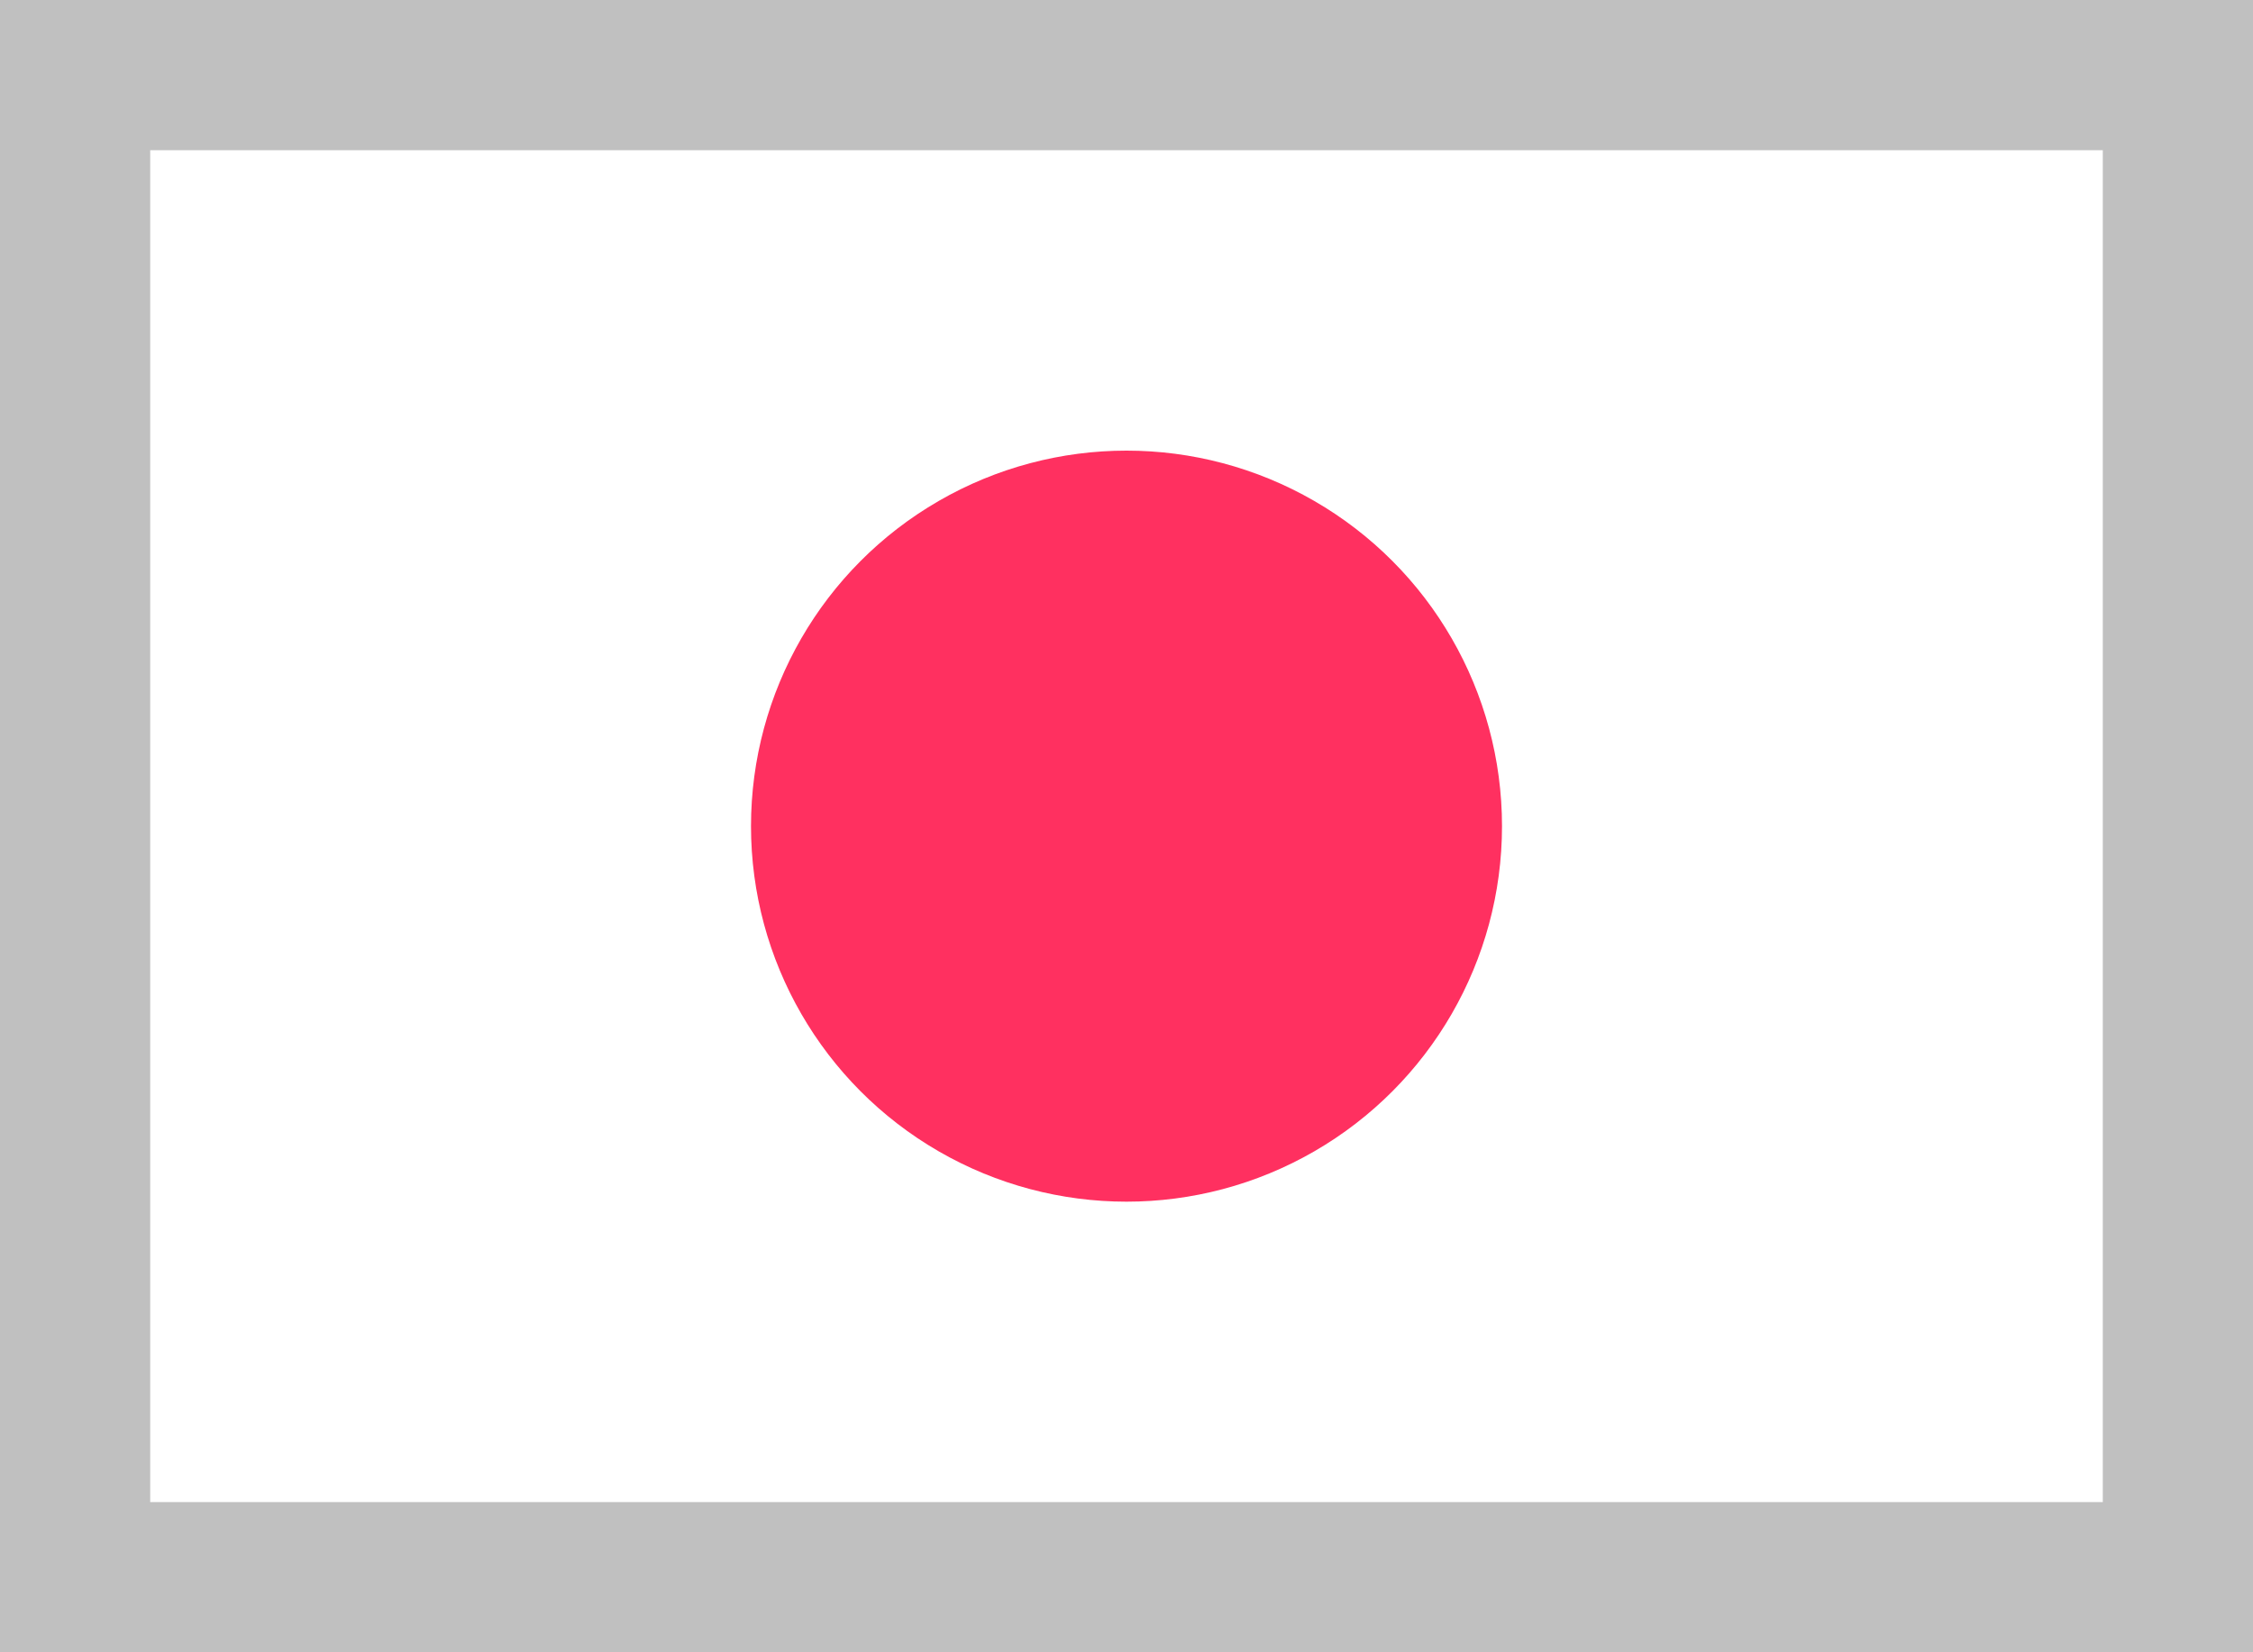
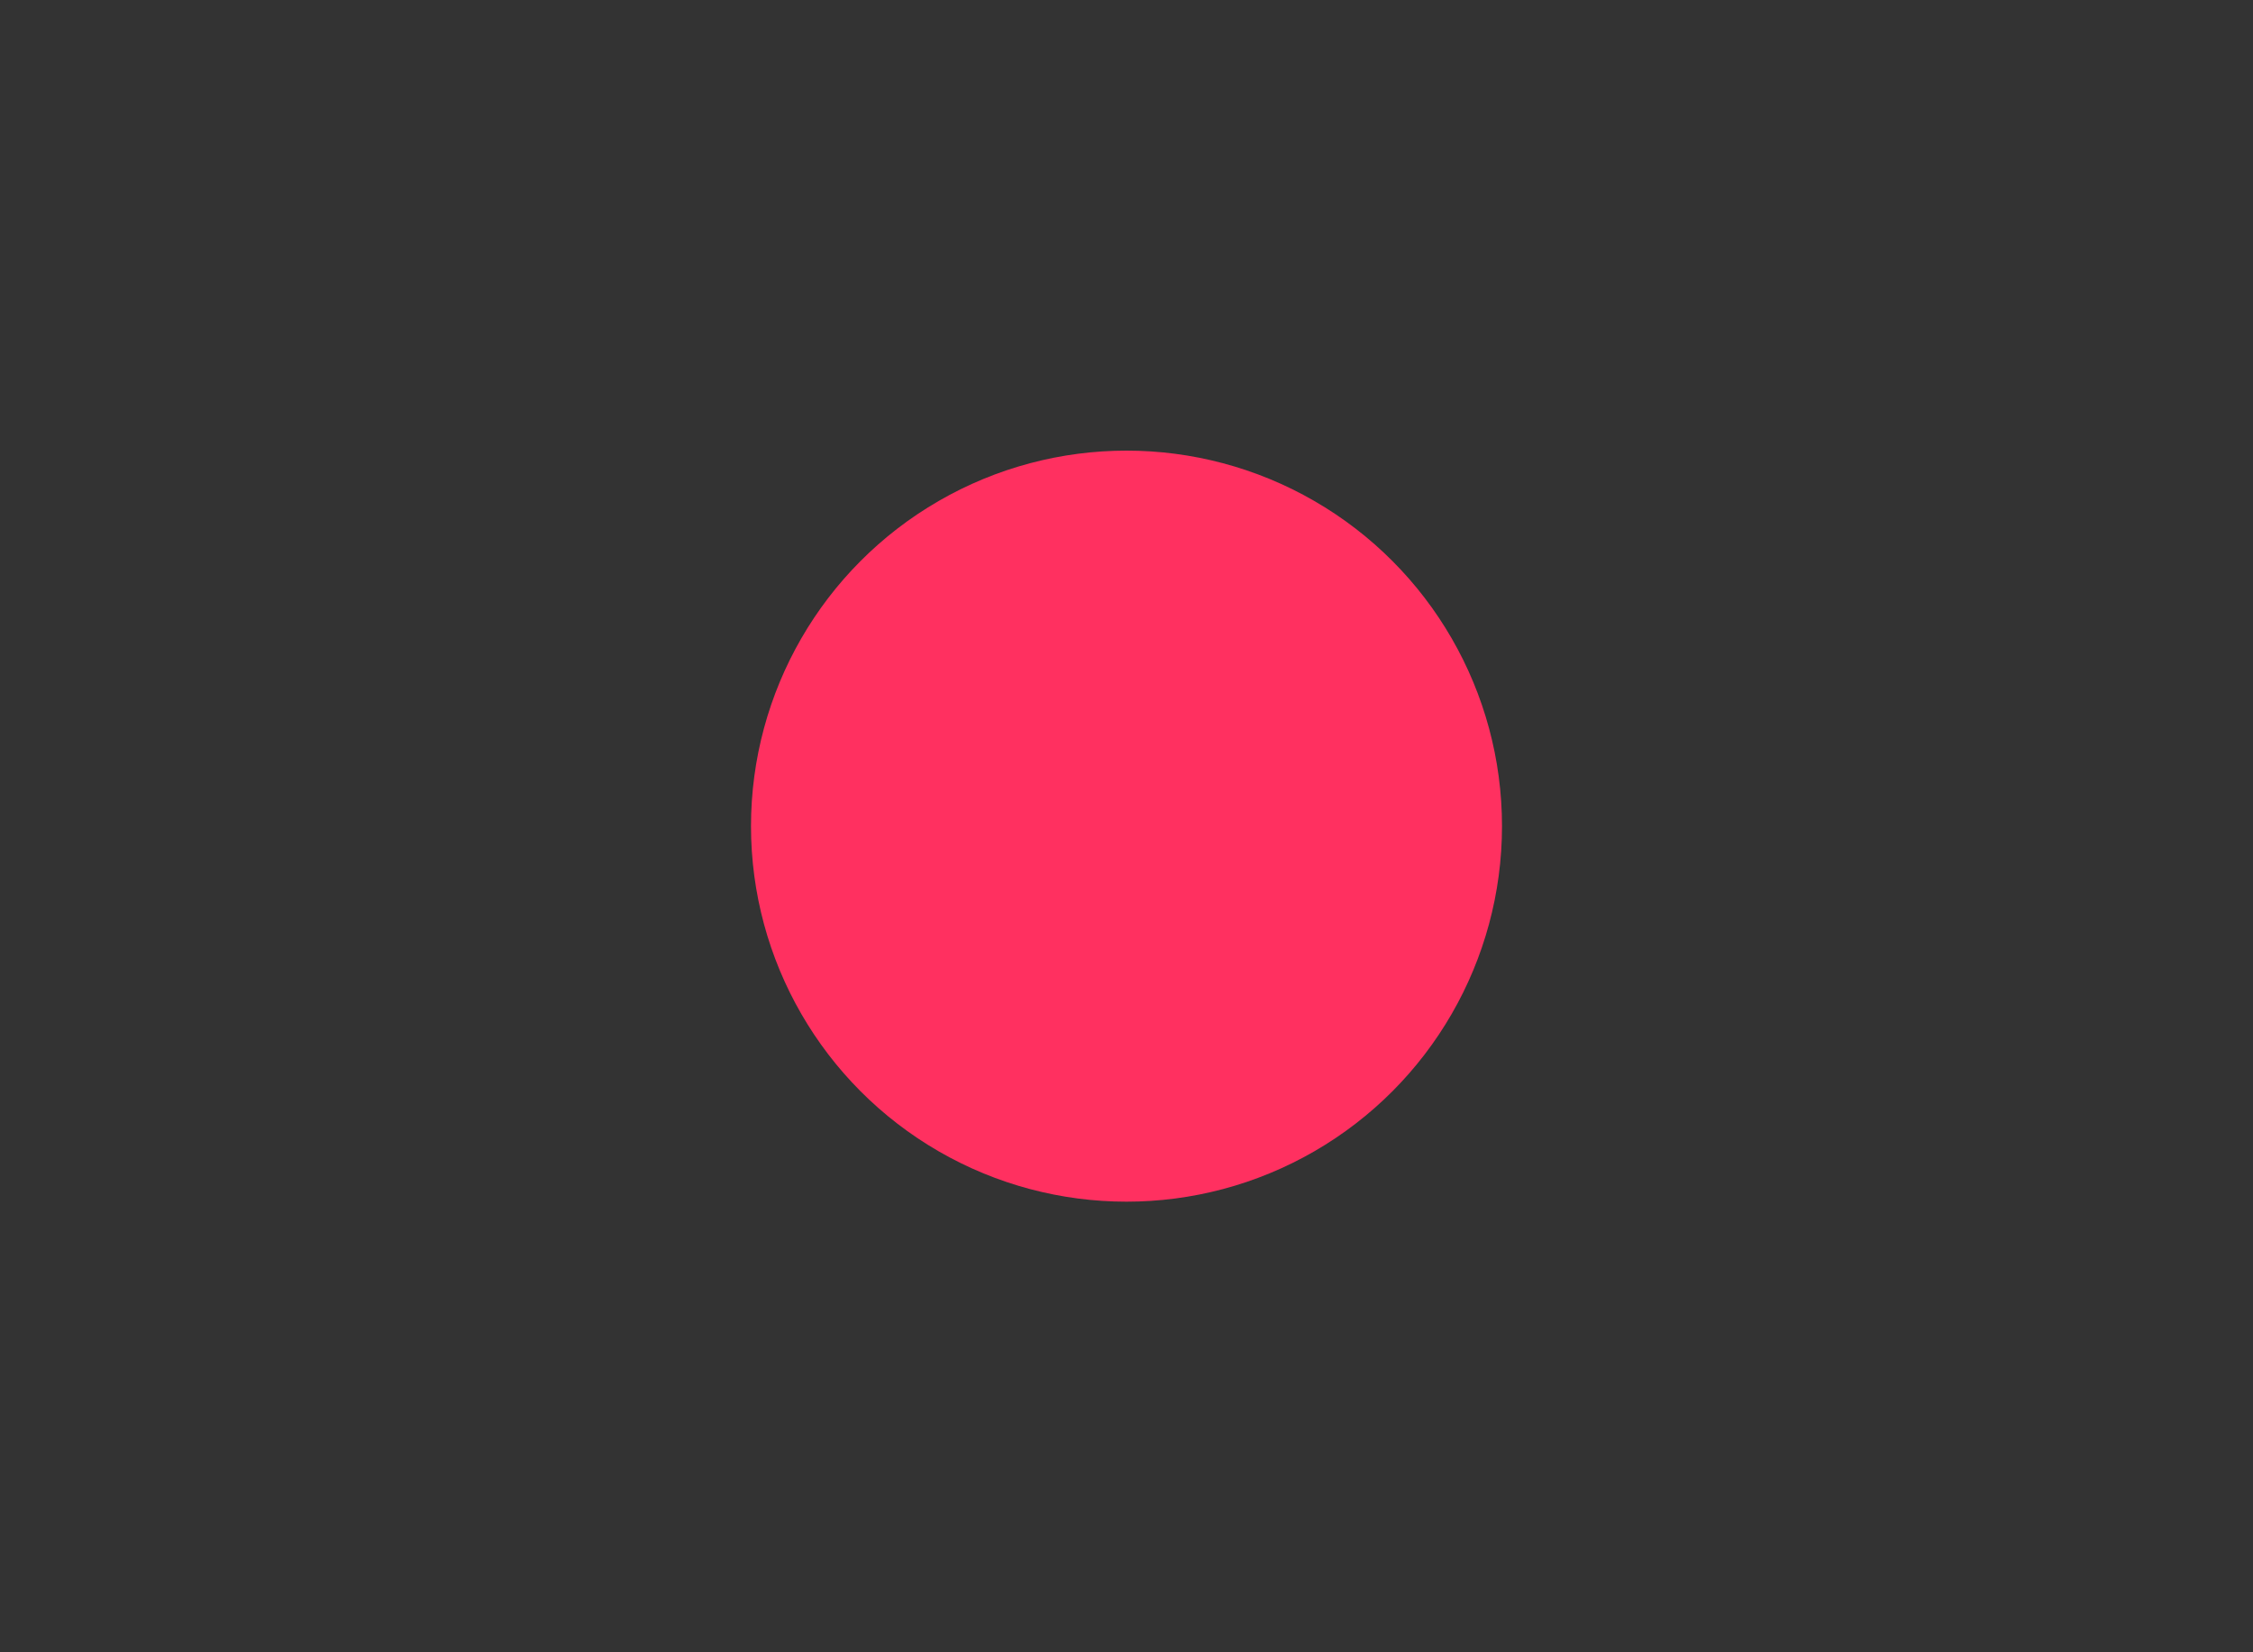
<svg xmlns="http://www.w3.org/2000/svg" version="1.1" width="15px" height="11px" viewBox="0 0 15 11">
  <rect x="0" y="0" width="15" height="11" fill="#333333" stroke="none" />
-   <rect x="0.5" y="0.5" width="14" height="10" style="fill:#FFFFFF;stroke:#C0C0C0;stroke-width:1" />
  <circle cx="7.5" cy="5.5" r="2.5" style="fill:#FF3060" />
</svg>